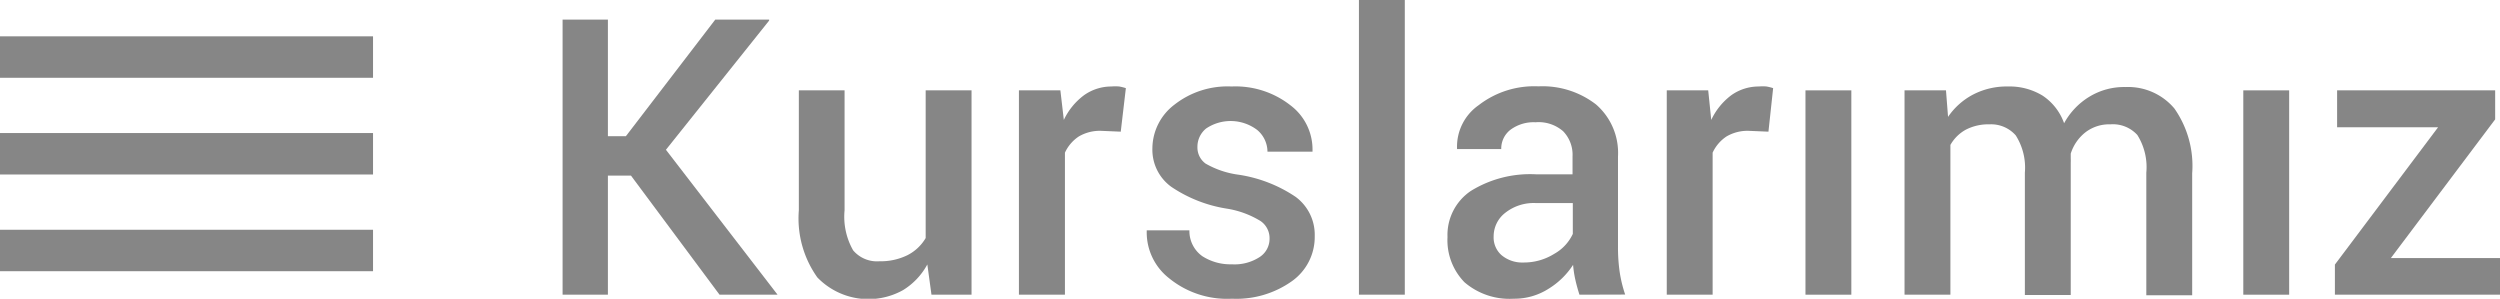
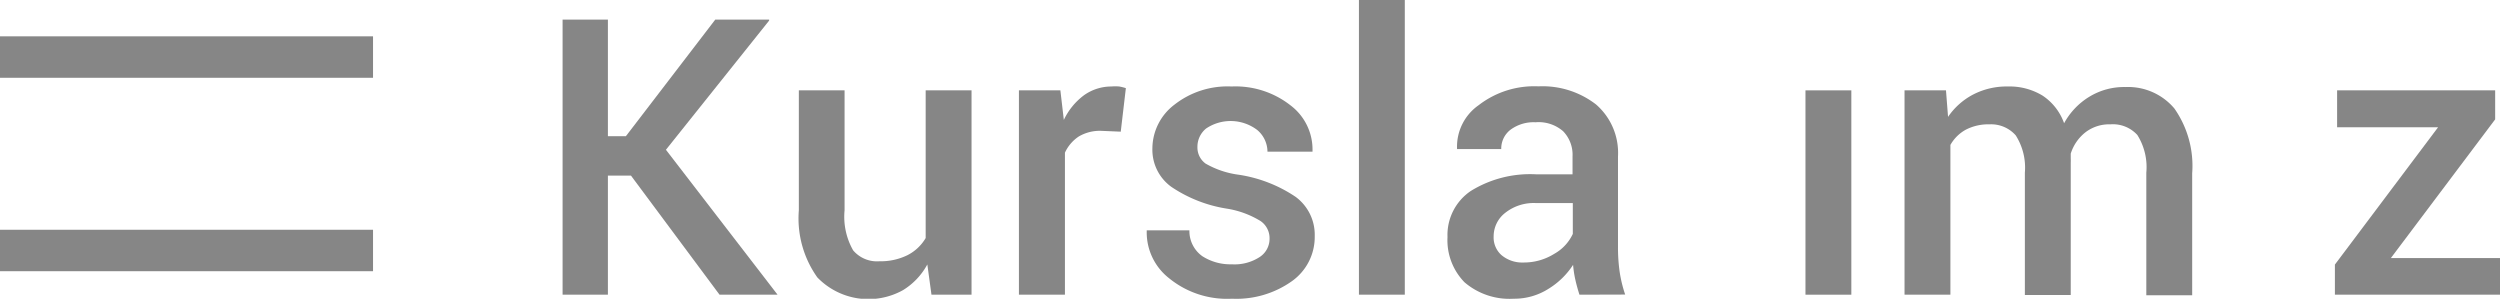
<svg xmlns="http://www.w3.org/2000/svg" viewBox="0 0 180.95 21.62">
  <defs>
    <style>.cls-1{fill:#868686;}</style>
  </defs>
  <title>kurslar</title>
  <g id="katman_2" data-name="katman 2">
    <g id="katman_1-2" data-name="katman 1">
      <rect class="cls-1" y="2.63" width="27" height="3" />
-       <rect class="cls-1" y="9.63" width="27" height="3" />
      <rect class="cls-1" y="16.63" width="27" height="3" />
      <path class="cls-1" d="M45.67,12.71H44v8.62H40.72V1.42H44V9.86h1.3l6.47-8.44h3.9l0,.07-7.47,9.35,8.08,10.49h-4.2Z" />
      <path class="cls-1" d="M67.12,19.14A4.92,4.92,0,0,1,65.36,21a5.14,5.14,0,0,1-6.2-.92,7.36,7.36,0,0,1-1.34-4.86V6.54h3.31v8.68a4.92,4.92,0,0,0,.62,2.9,2.26,2.26,0,0,0,1.91.79,4.37,4.37,0,0,0,2-.43A3.21,3.21,0,0,0,67,17.23V6.54h3.32V21.33H67.42Z" />
      <path class="cls-1" d="M81.12,9.53,79.7,9.47a3,3,0,0,0-1.62.41,2.82,2.82,0,0,0-1,1.17V21.33H73.75V6.54h3L77,8.68A4.76,4.76,0,0,1,78.45,6.9a3.41,3.41,0,0,1,2-.64,3.24,3.24,0,0,1,.56,0,3.37,3.37,0,0,1,.48.12Z" />
      <path class="cls-1" d="M91.89,17.28A1.5,1.5,0,0,0,91.24,16a6.65,6.65,0,0,0-2.45-.9,9.93,9.93,0,0,1-4-1.57,3.31,3.31,0,0,1-1.38-2.79A4,4,0,0,1,85,7.58a6.23,6.23,0,0,1,4.14-1.32A6.45,6.45,0,0,1,93.4,7.62,4,4,0,0,1,95,10.9l0,.08H91.74A2.07,2.07,0,0,0,91,9.41,3.18,3.18,0,0,0,87.3,9.3a1.7,1.7,0,0,0-.63,1.34,1.44,1.44,0,0,0,.59,1.2,6.5,6.5,0,0,0,2.42.81,10.06,10.06,0,0,1,4.1,1.6,3.41,3.41,0,0,1,1.38,2.84,3.92,3.92,0,0,1-1.65,3.26,6.93,6.93,0,0,1-4.34,1.27,6.64,6.64,0,0,1-4.55-1.48A4.21,4.21,0,0,1,83,16.75l0-.08h3.09a2.23,2.23,0,0,0,.93,1.87,3.75,3.75,0,0,0,2.13.59,3.33,3.33,0,0,0,2-.51A1.57,1.57,0,0,0,91.89,17.28Z" />
      <path class="cls-1" d="M101.68,21.33H98.36V0h3.32Z" />
      <path class="cls-1" d="M114.32,21.33c-.12-.38-.22-.74-.3-1.1a7.76,7.76,0,0,1-.16-1.06,5.62,5.62,0,0,1-1.79,1.74,4.58,4.58,0,0,1-2.5.71A5,5,0,0,1,106,20.43a4.36,4.36,0,0,1-1.23-3.27,3.84,3.84,0,0,1,1.69-3.34,8.16,8.16,0,0,1,4.77-1.2h2.59v-1.3a2.44,2.44,0,0,0-.68-1.82,2.7,2.7,0,0,0-2-.65,2.81,2.81,0,0,0-1.81.54,1.72,1.72,0,0,0-.67,1.4h-3.2v-.08a3.66,3.66,0,0,1,1.57-3.1,6.57,6.57,0,0,1,4.32-1.36,6.33,6.33,0,0,1,4.17,1.31,4.64,4.64,0,0,1,1.59,3.78v6.57a12.48,12.48,0,0,0,.12,1.76,9.45,9.45,0,0,0,.4,1.65ZM110.26,19a4.14,4.14,0,0,0,2.24-.63,3.19,3.19,0,0,0,1.34-1.44V14.7H111.2a3.32,3.32,0,0,0-2.27.72,2.15,2.15,0,0,0-.82,1.68,1.71,1.71,0,0,0,.55,1.35A2.32,2.32,0,0,0,110.26,19Z" />
-       <path class="cls-1" d="M128,9.53l-1.42-.06a3,3,0,0,0-1.62.41,2.82,2.82,0,0,0-1,1.17V21.33h-3.32V6.54h3l.22,2.14a4.76,4.76,0,0,1,1.44-1.78,3.41,3.41,0,0,1,2-.64,3.24,3.24,0,0,1,.56,0,3.37,3.37,0,0,1,.48.12Z" />
      <path class="cls-1" d="M134,21.33h-3.32V6.54H134Z" />
      <path class="cls-1" d="M140.85,6.54,141,8.46a5,5,0,0,1,1.82-1.62,5.28,5.28,0,0,1,2.53-.58,4.58,4.58,0,0,1,2.49.66,4,4,0,0,1,1.56,2A5.08,5.08,0,0,1,151.23,7a4.82,4.82,0,0,1,2.62-.7,4.38,4.38,0,0,1,3.53,1.55,7.24,7.24,0,0,1,1.29,4.7v8.82h-3.32V12.5a4.37,4.37,0,0,0-.65-2.73A2.39,2.39,0,0,0,152.75,9a2.82,2.82,0,0,0-1.81.58,3.17,3.17,0,0,0-1.06,1.54c0,.14,0,.26,0,.36a2.72,2.72,0,0,1,0,.28v9.59h-3.32V12.5a4.35,4.35,0,0,0-.66-2.7A2.37,2.37,0,0,0,144,9a3.53,3.53,0,0,0-1.72.39,2.86,2.86,0,0,0-1.11,1.1V21.33h-3.32V6.54Z" />
-       <path class="cls-1" d="M165.69,21.33h-3.32V6.54h3.32Z" />
      <path class="cls-1" d="M173.05,18.68H181v2.65h-12V19.15l7.47-9.94h-7.31V6.54H180.6v2.1Z" />
    </g>
  </g>
</svg>